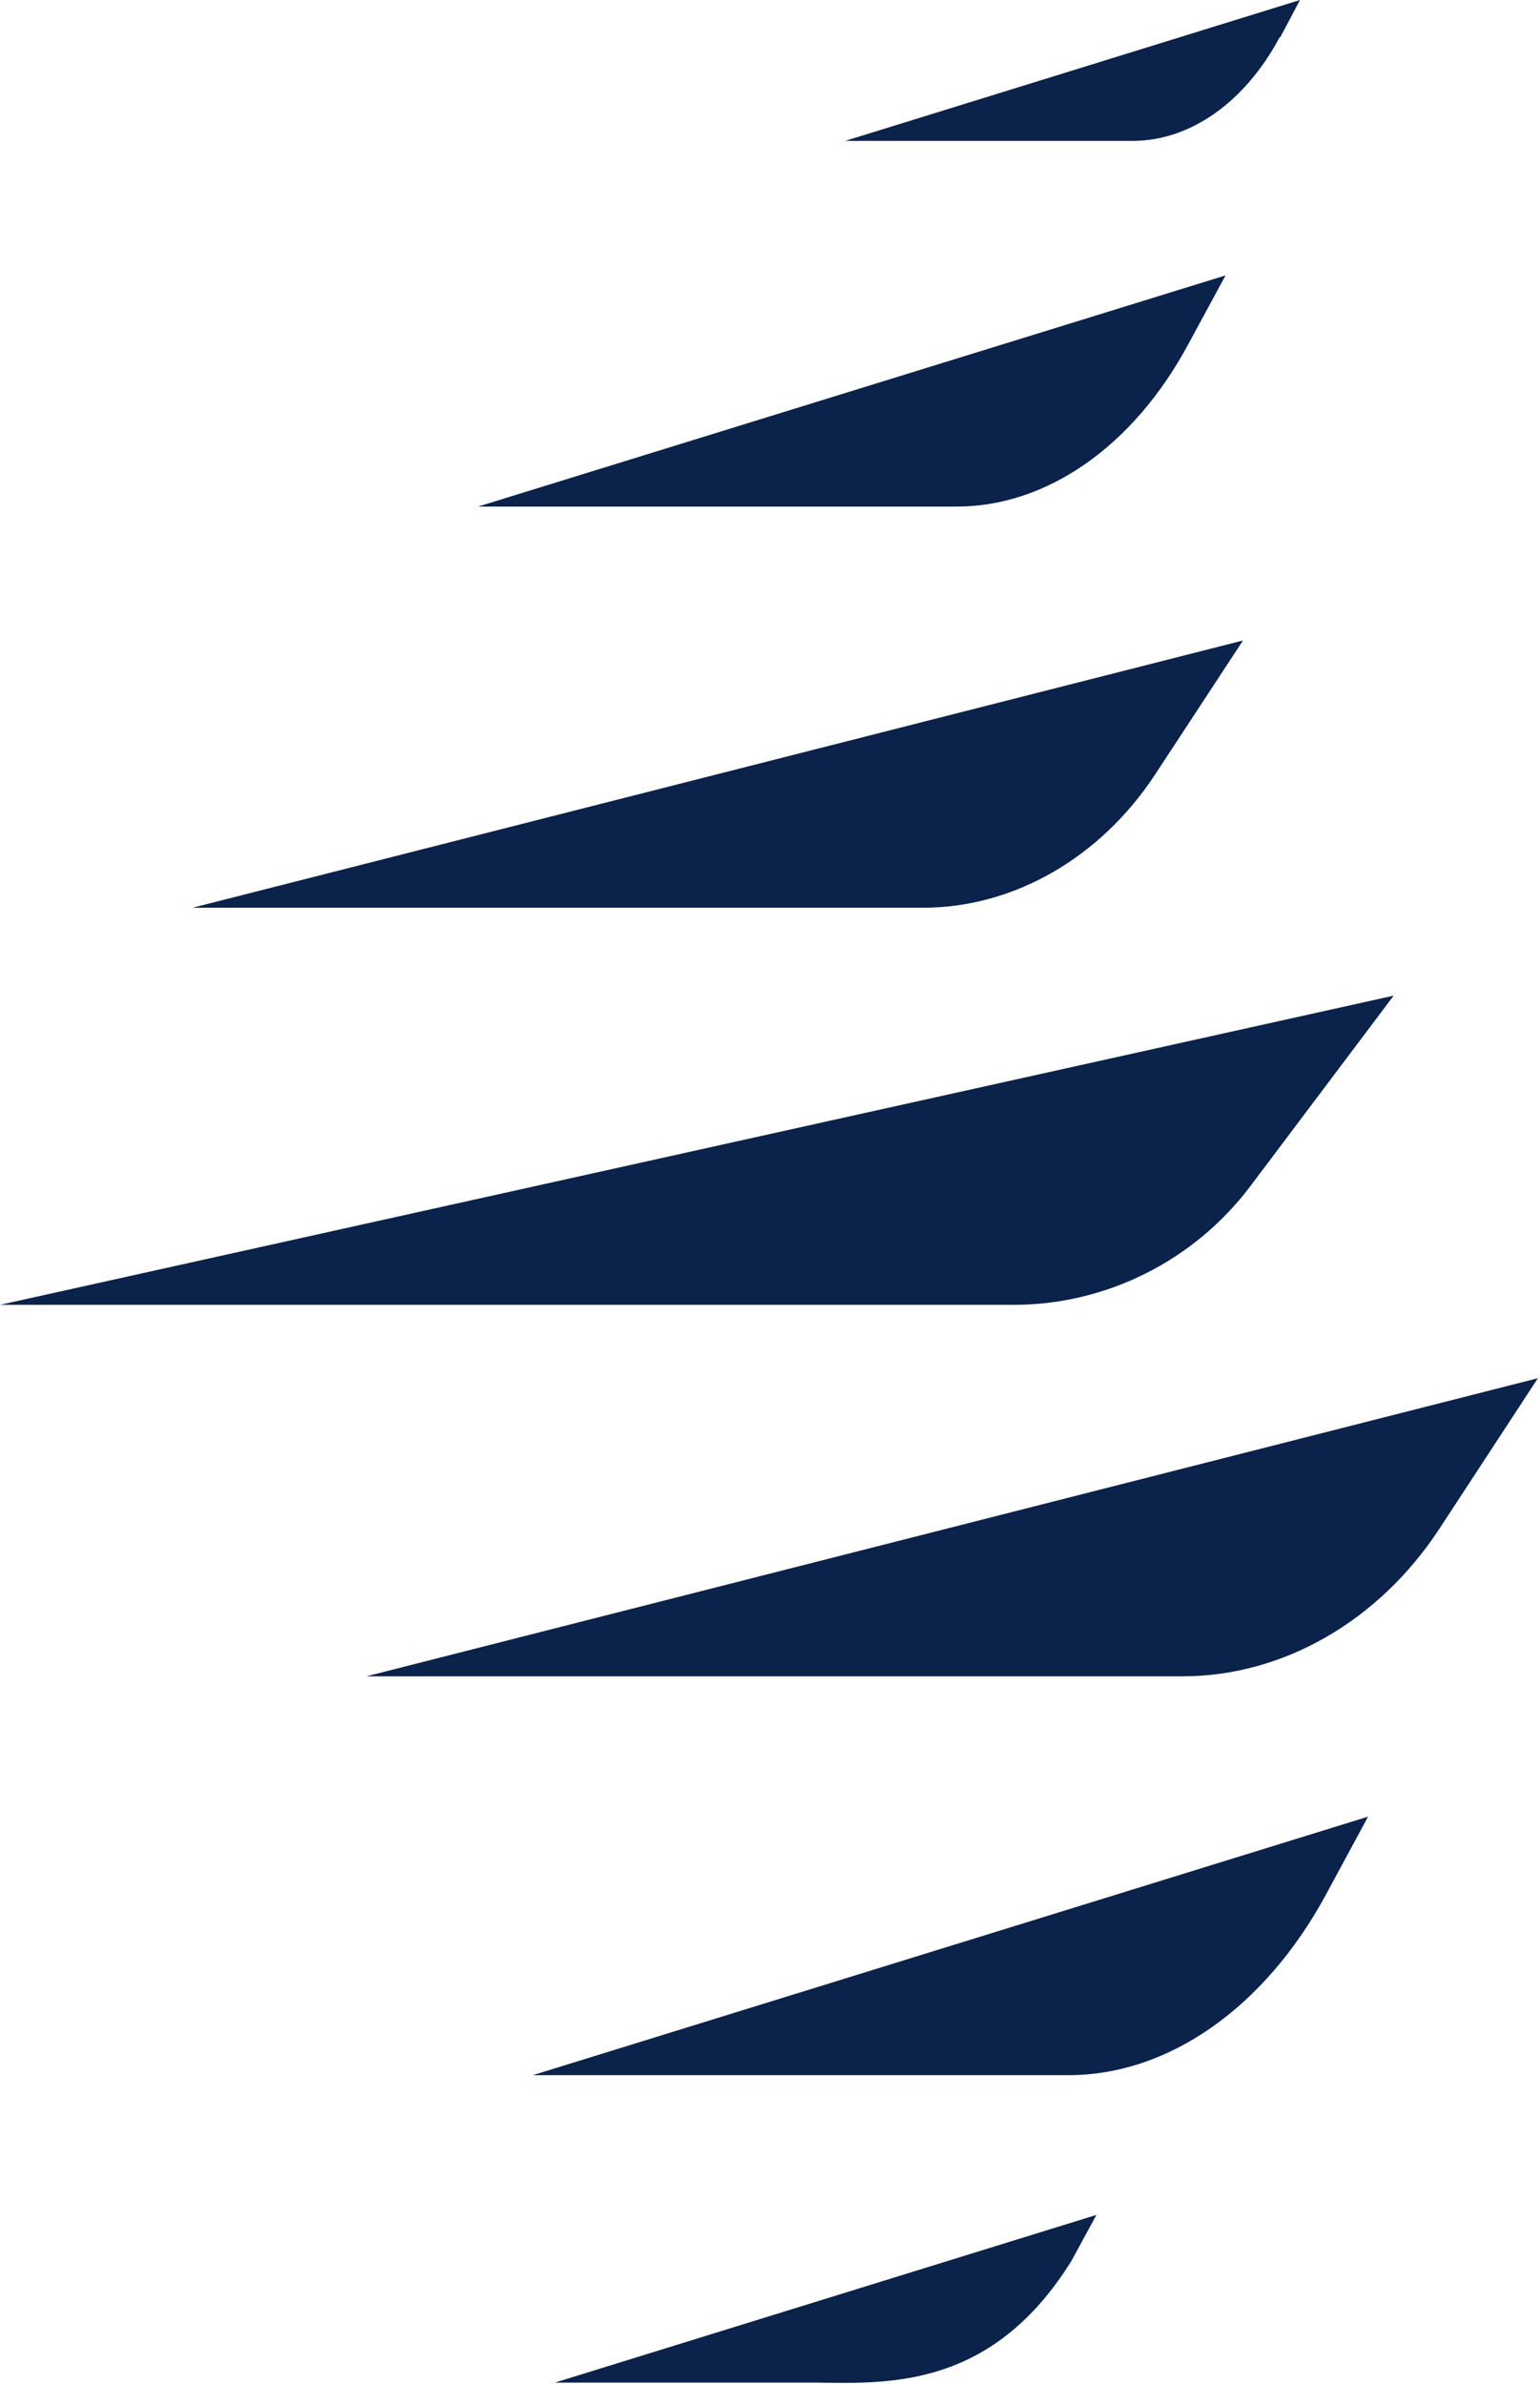
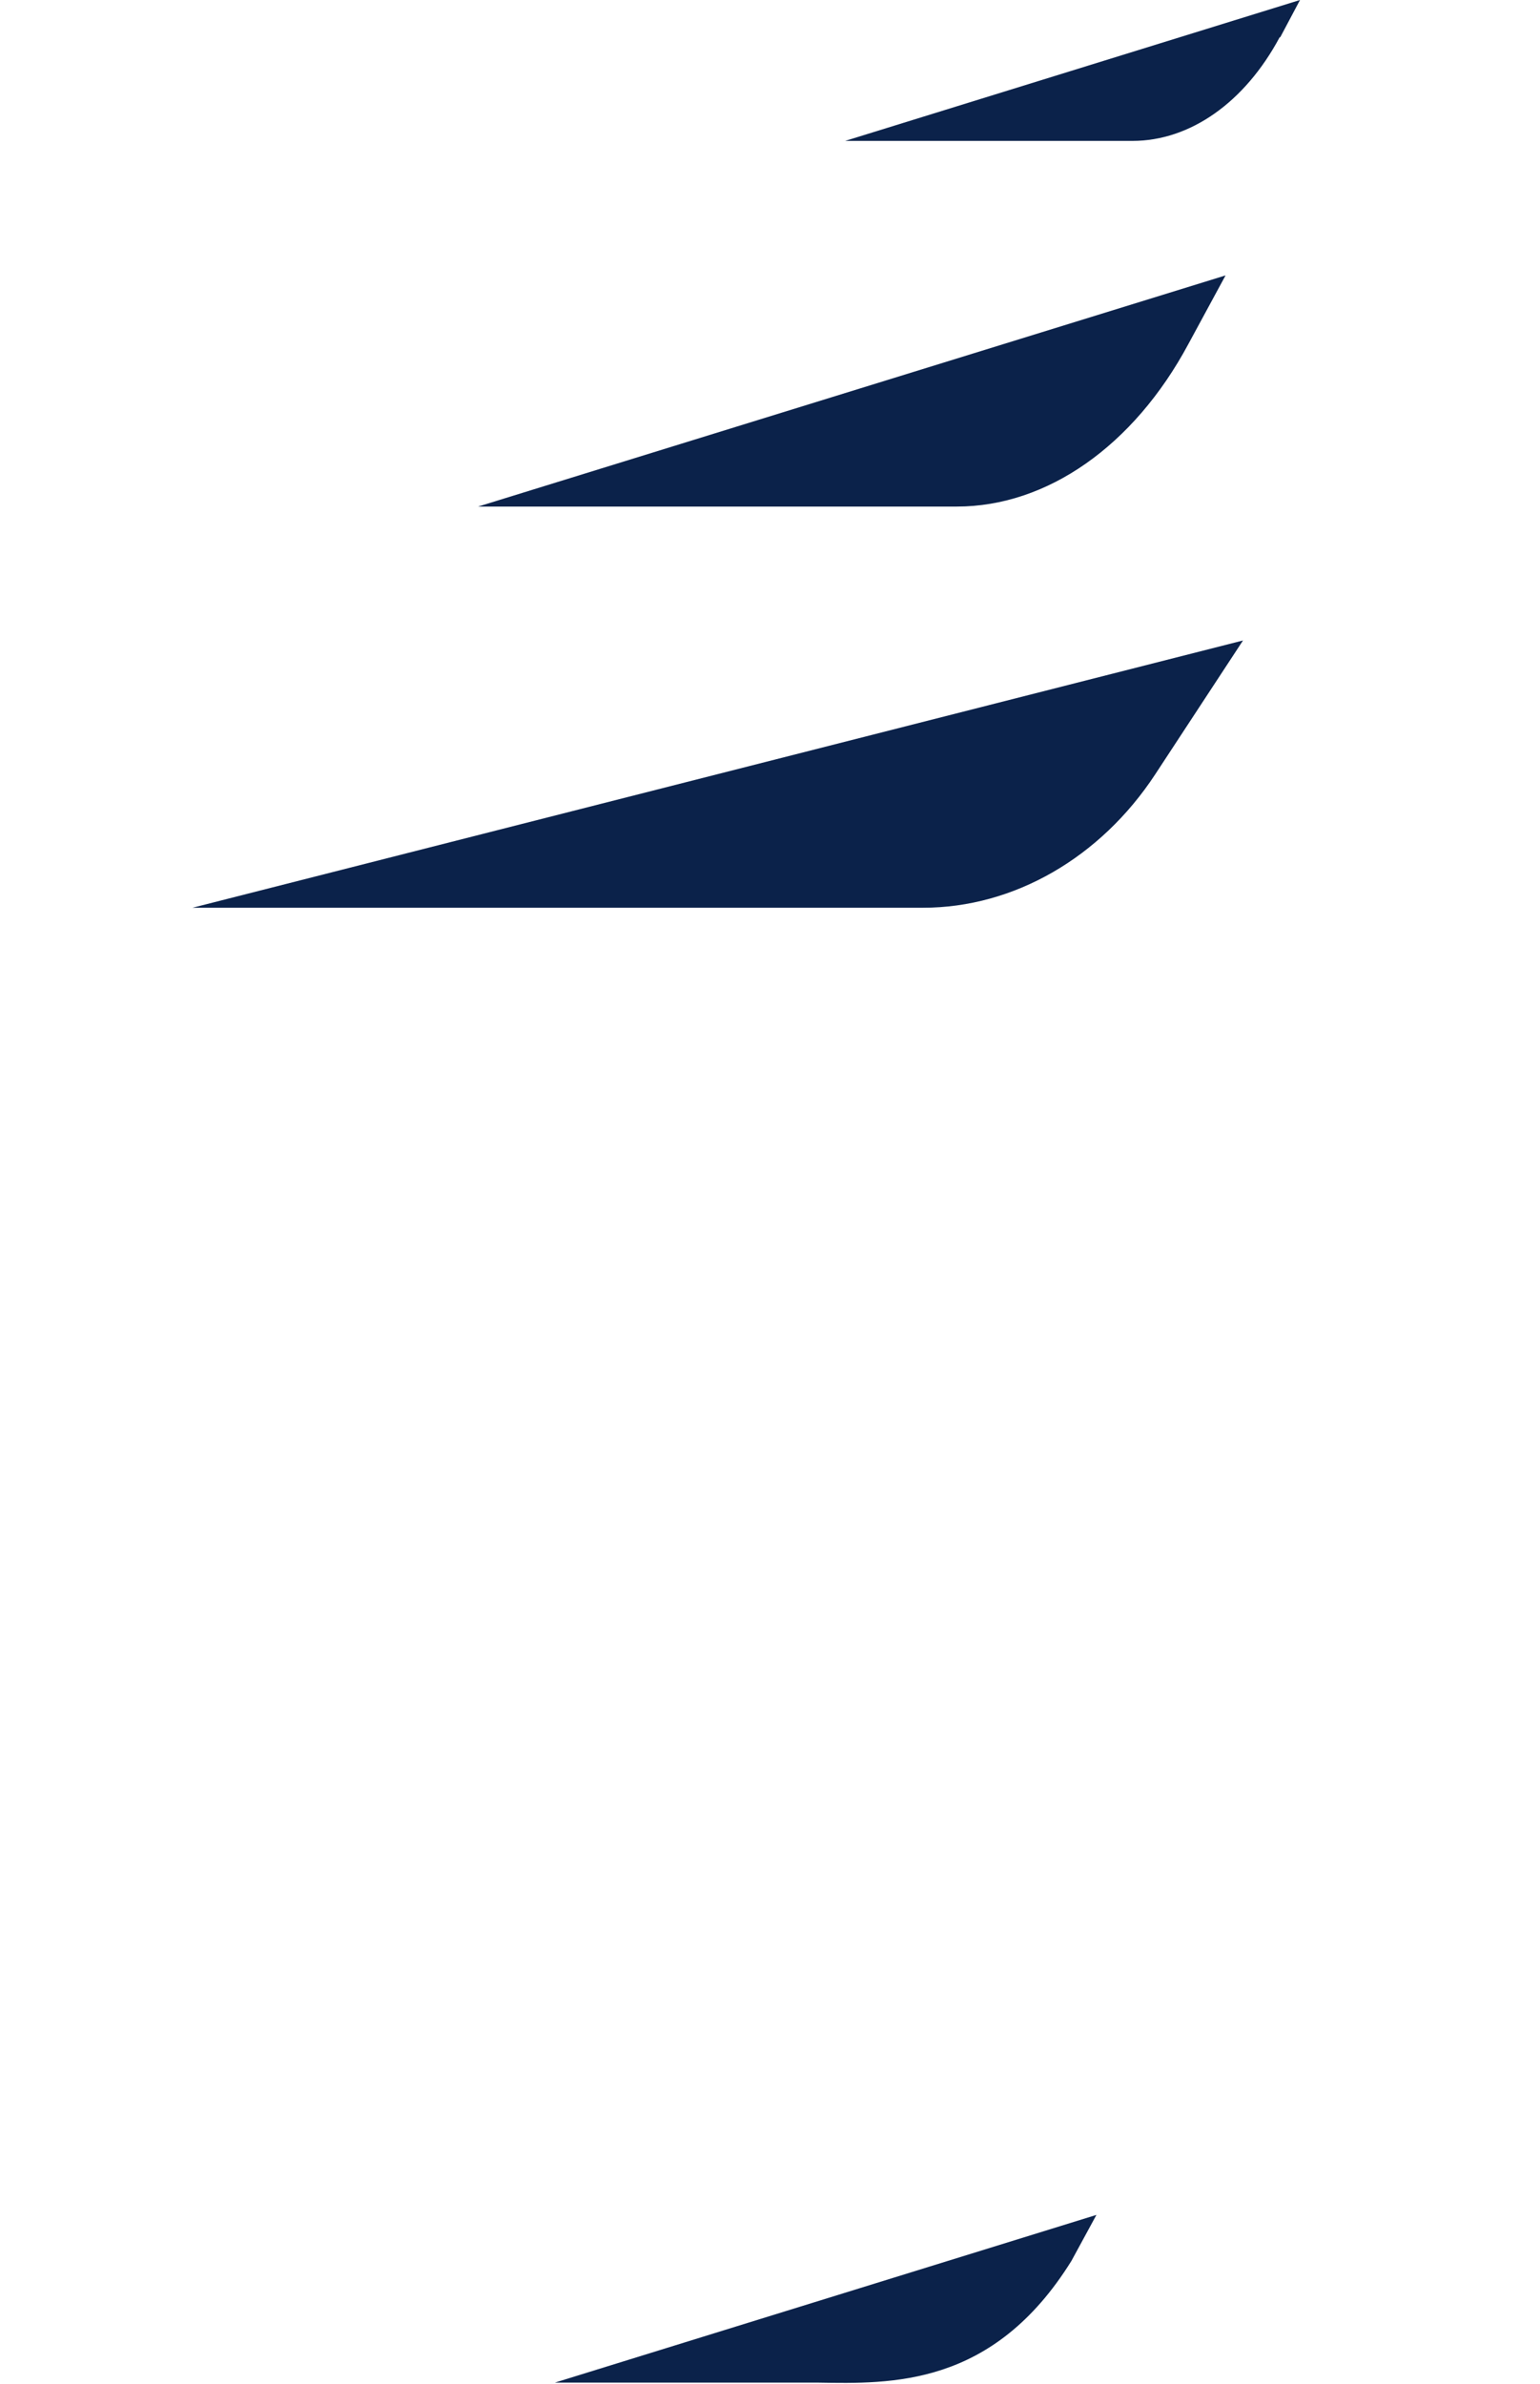
<svg xmlns="http://www.w3.org/2000/svg" data-bbox="0 0 700.049 1084.364" viewBox="0 0 701 1085" height="1085" width="701" data-type="color">
  <g>
-     <path fill="#0B224A" d="M634.386 453.087 0 593.782h461.492c42.098 0 82.078-20.137 107.496-53.787l65.398-86.908Z" data-color="1" />
    <path fill="#0B224A" d="M565.81 291.459 87.638 413.077h332.549c41.304 0 80.755-22.786 105.643-60.676l39.98-60.942Z" data-color="1" />
-     <path fill="#0B224A" d="M167.069 762.829h371.206c45.805 0 89.492-25.172 117.028-67.301l44.746-68.361-533.244 135.662h.264Z" data-color="1" />
    <path fill="#0B224A" d="m540.923 156.593 16.945-31.266L217.64 230.518h217.905c41.039 0 80.49-27.556 105.378-73.925Z" data-color="1" />
    <path fill="#0B224A" d="M582.756 16.958 591.758 0 384.709 64.121h130.796c26.212 0 51.1-17.487 66.986-47.163h.265Z" data-color="1" />
    <path fill="#0B224A" d="M360.88 1084.23H372c33.626.53 79.96 2.12 115.704-55.38l11.385-20.93-246.5 76.31H360.88Z" data-color="1" />
-     <path fill="#0B224A" d="M486.38 944.329c45.541 0 89.227-30.736 117.028-81.874l19.328-35.77-380.208 117.644h244.117-.265Z" data-color="1" />
  </g>
</svg>